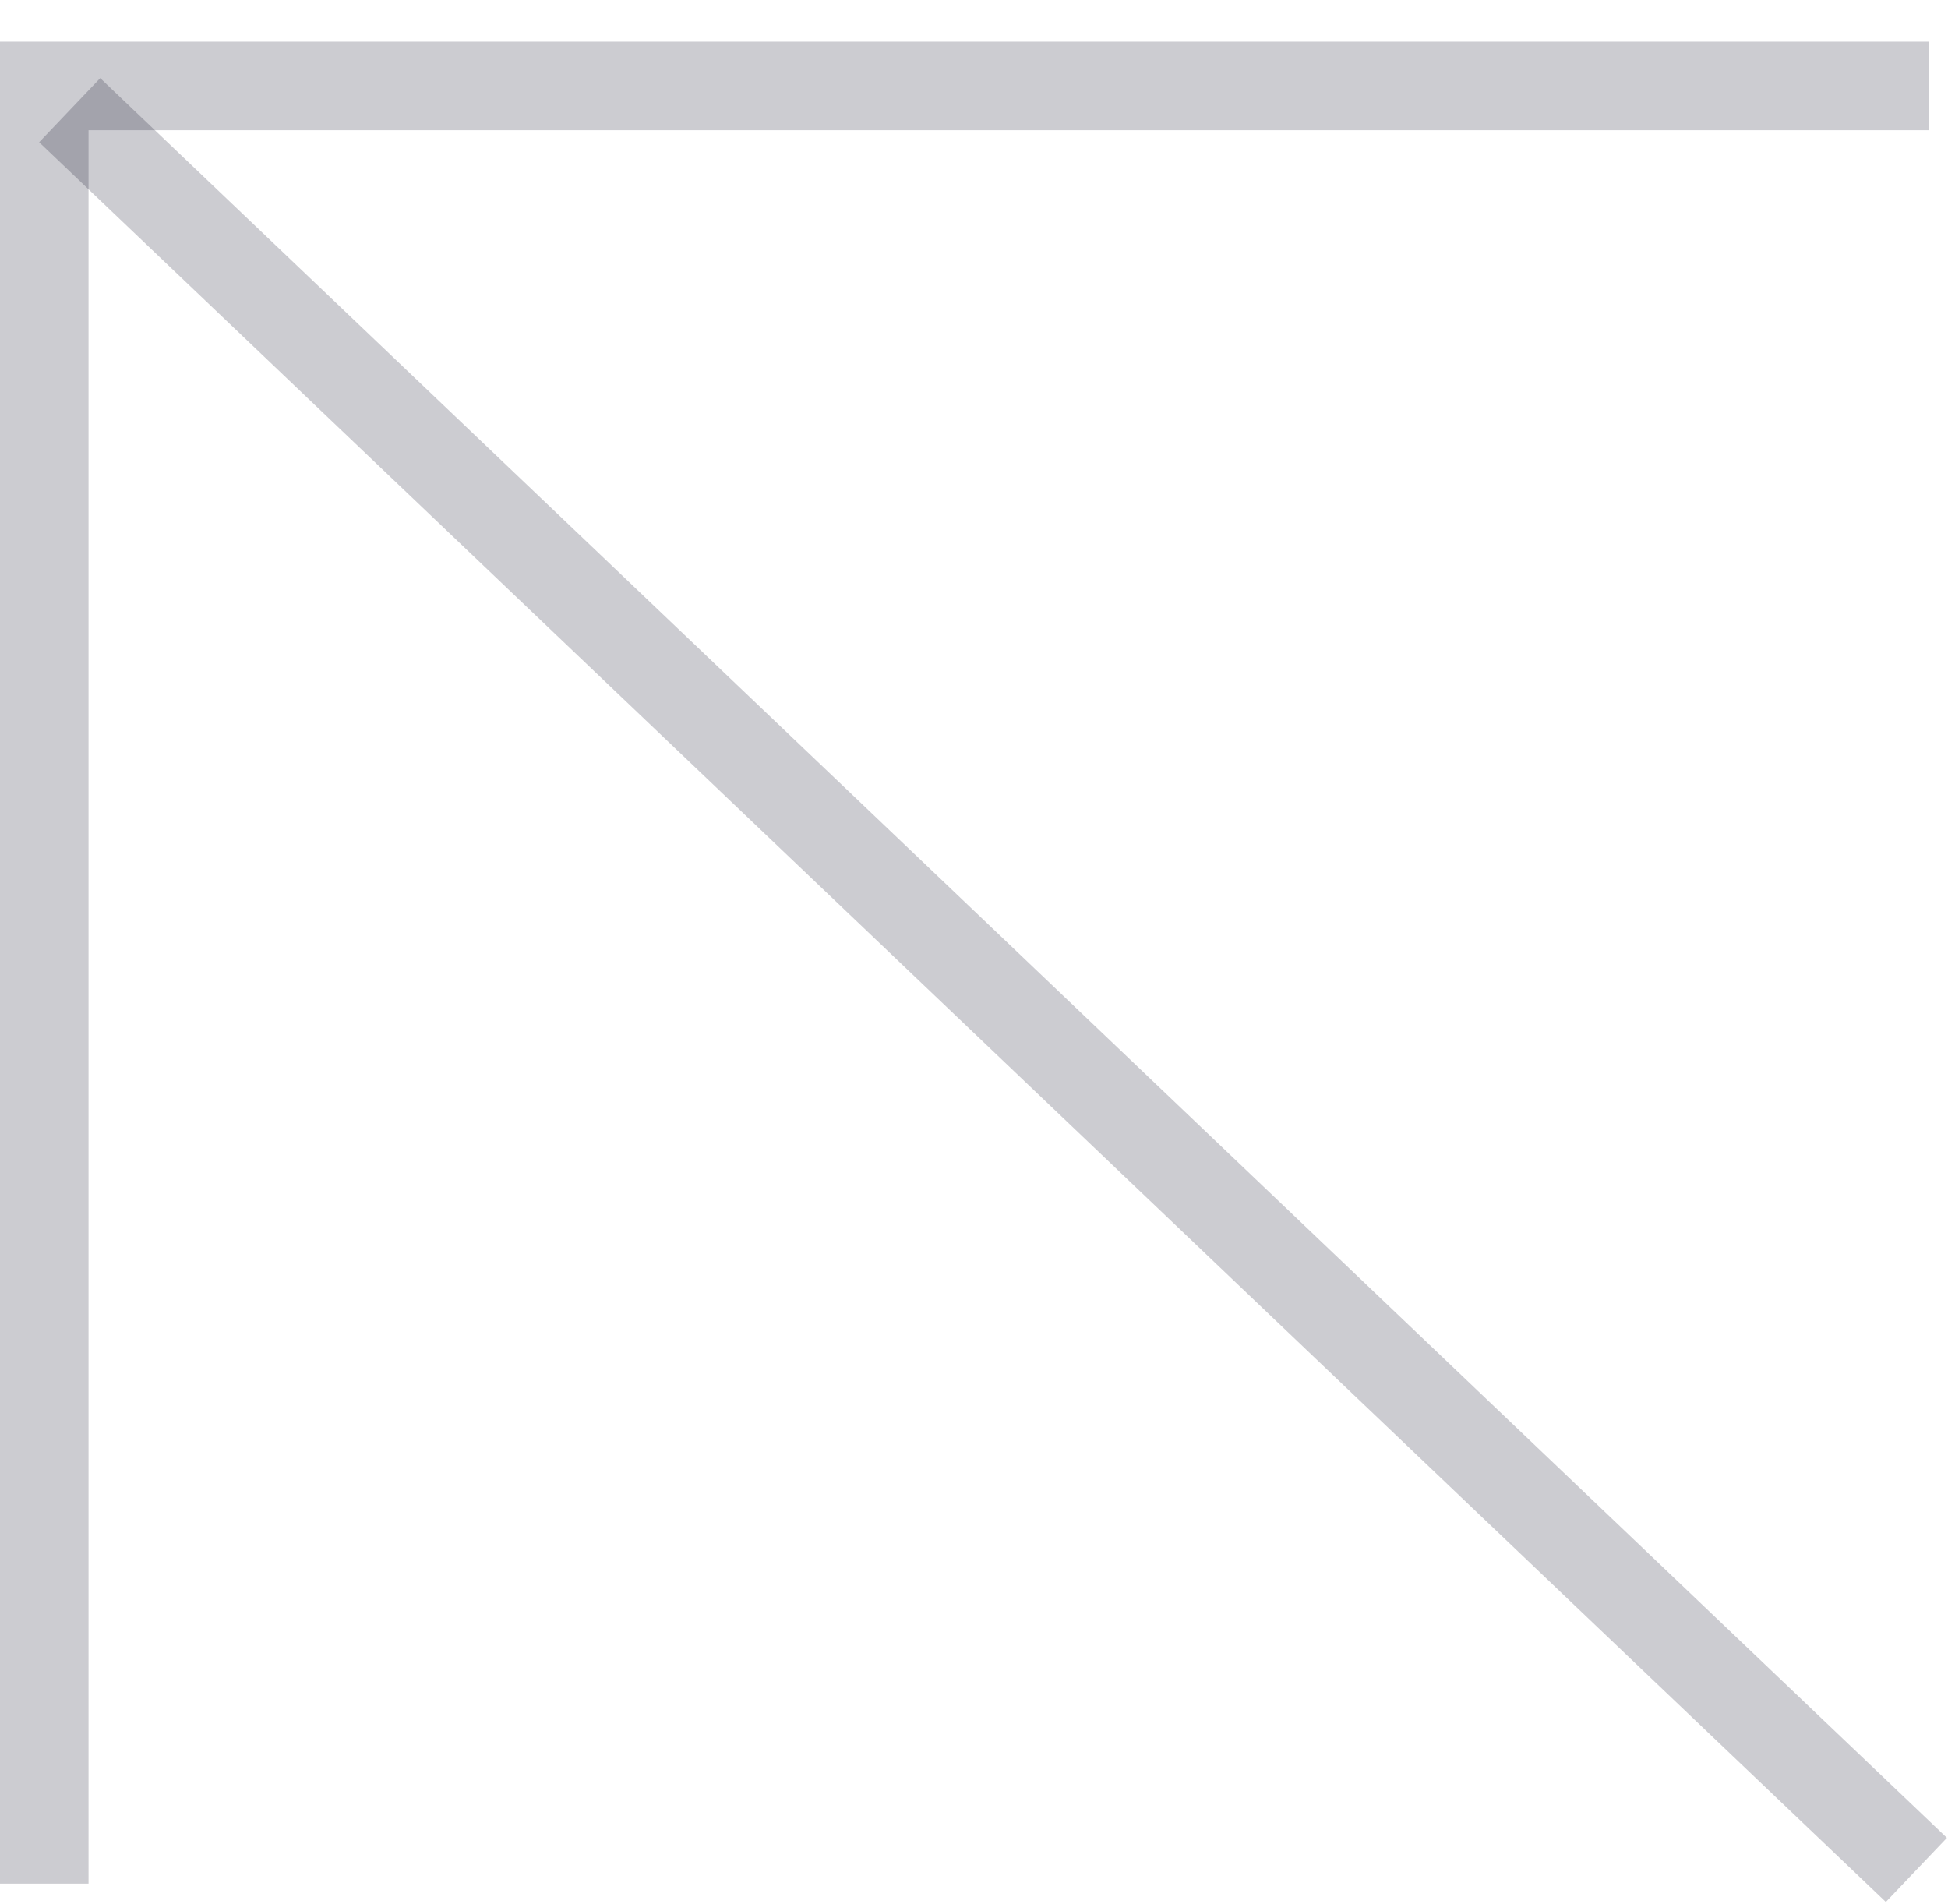
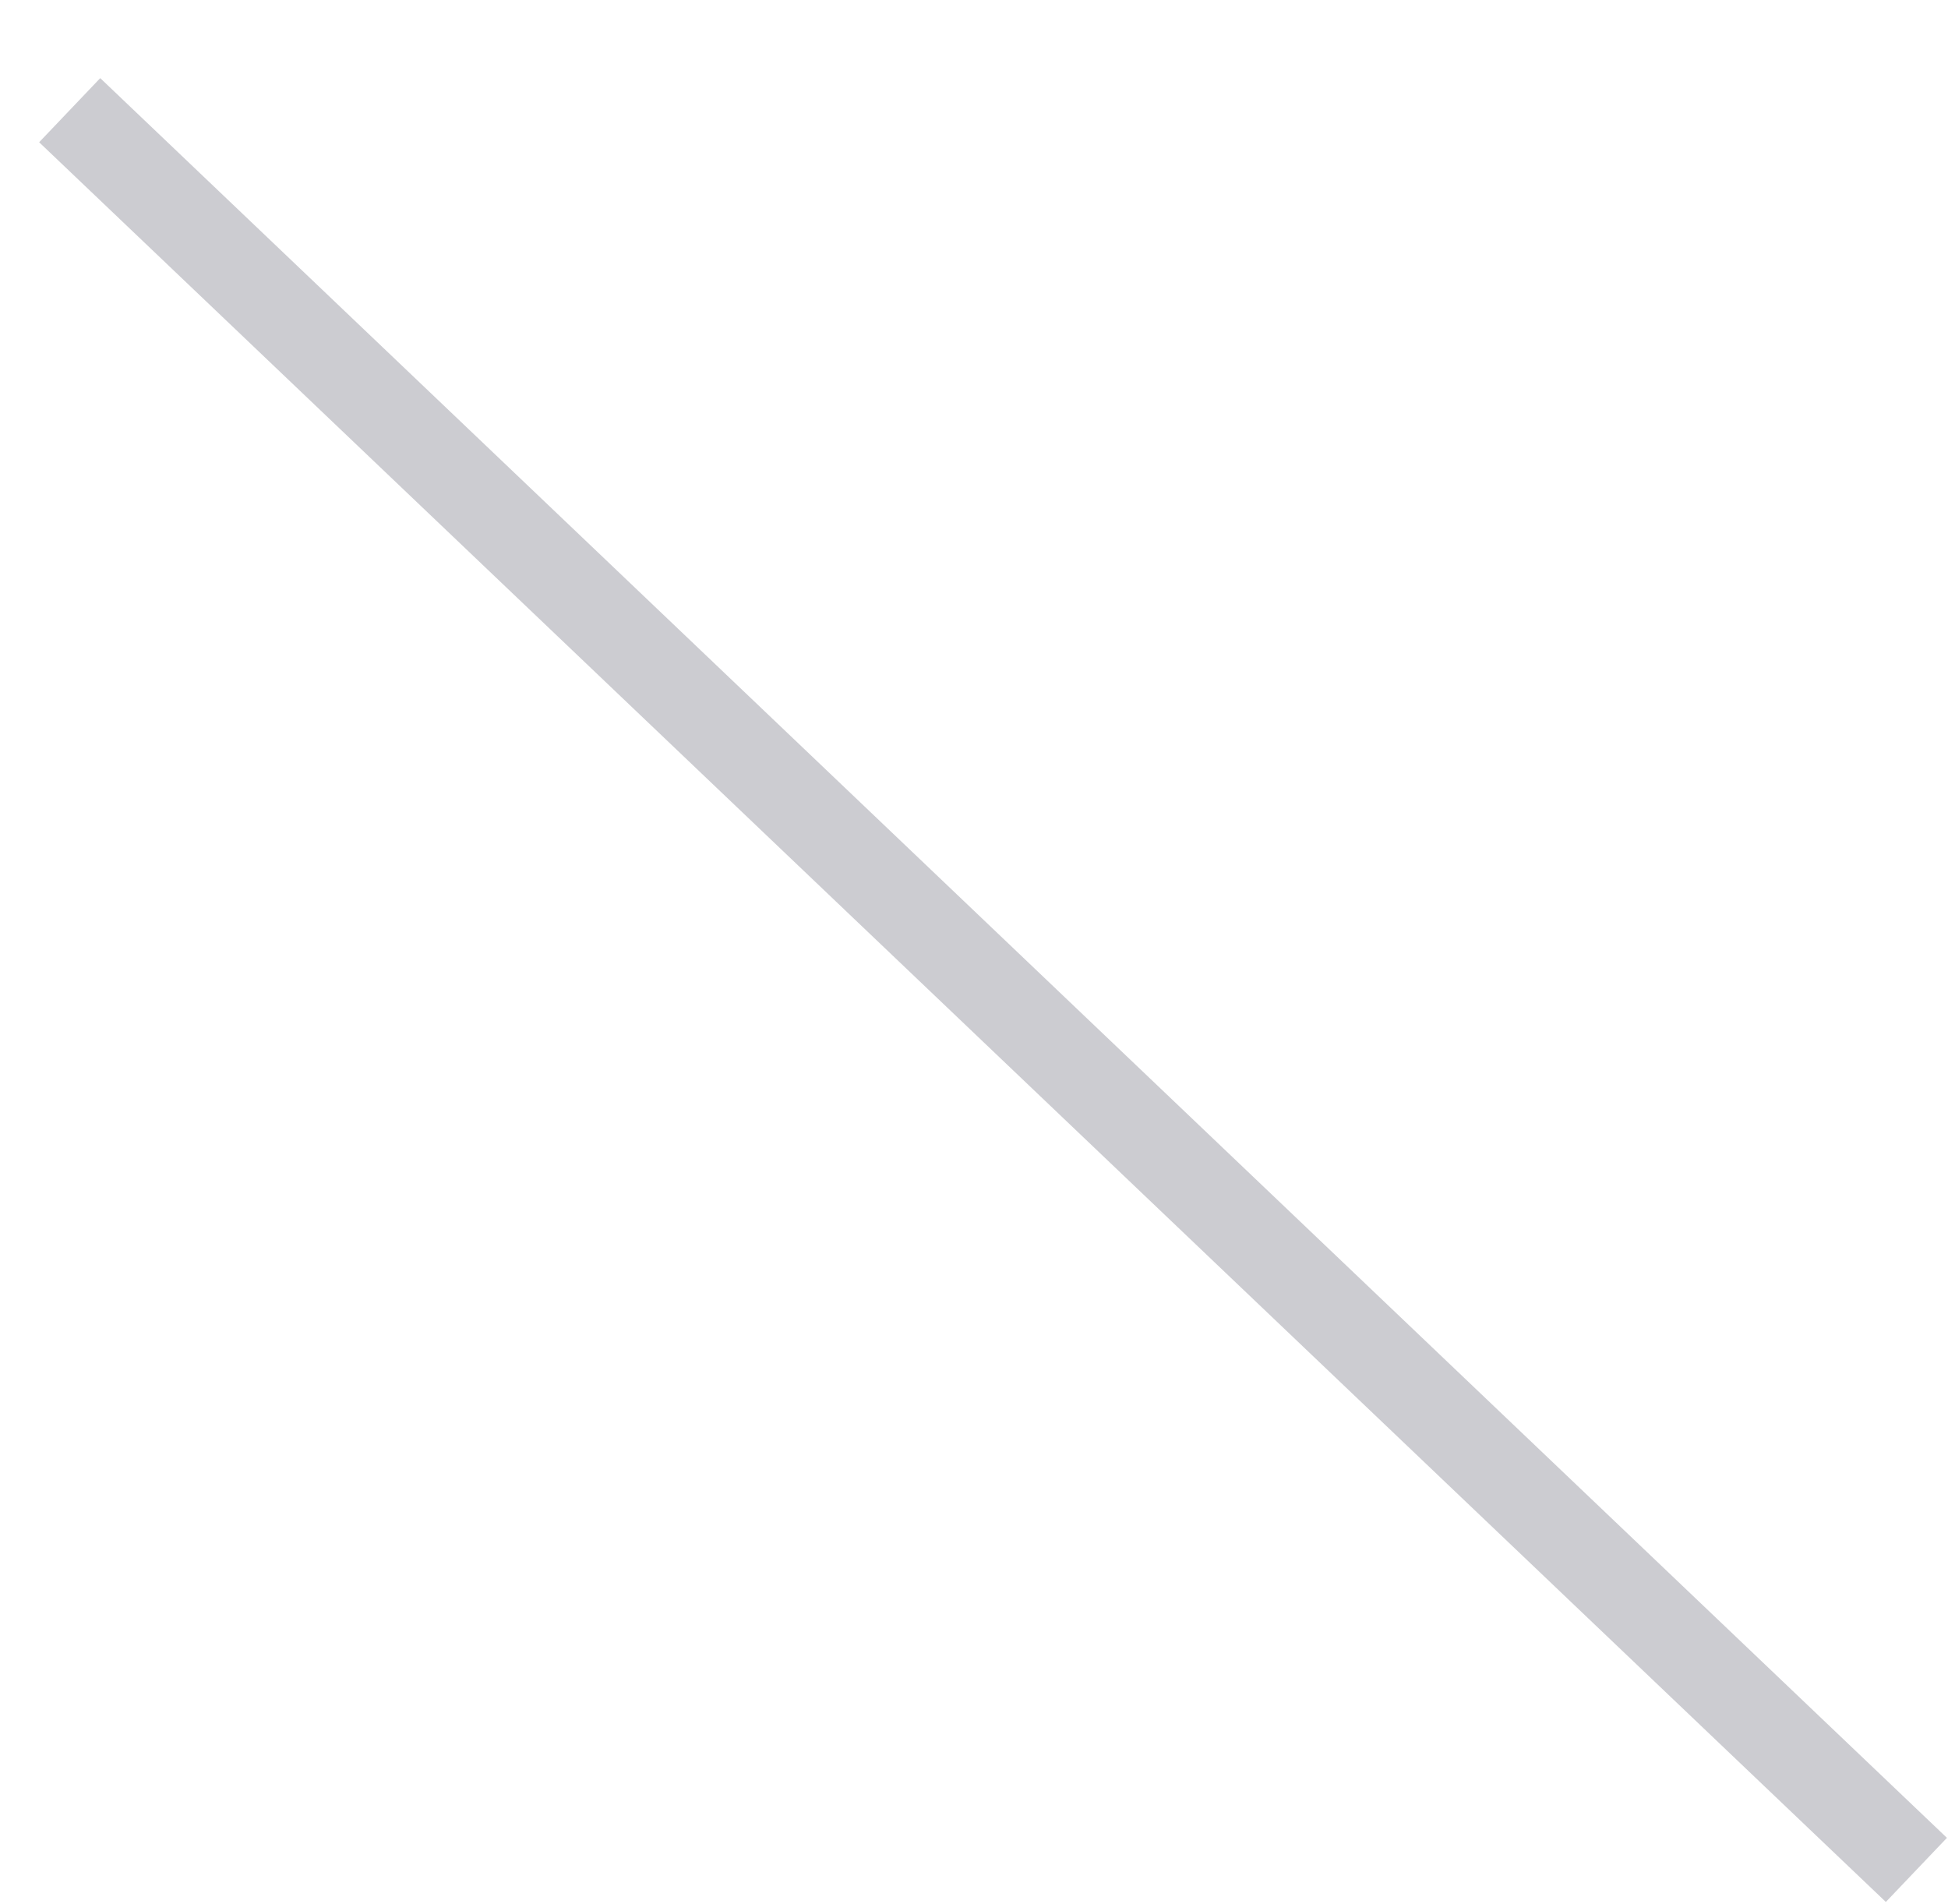
<svg xmlns="http://www.w3.org/2000/svg" width="44" height="43" viewBox="0 0 44 43" fill="none">
  <path d="M42.562 41.537L2.298 3.178" stroke="#000319" stroke-opacity="0.2" stroke-width="2" stroke-linecap="square" />
-   <path d="M42.562 1.941H1V41.537" stroke="#000319" stroke-opacity="0.2" stroke-width="2" stroke-linecap="square" />
</svg>